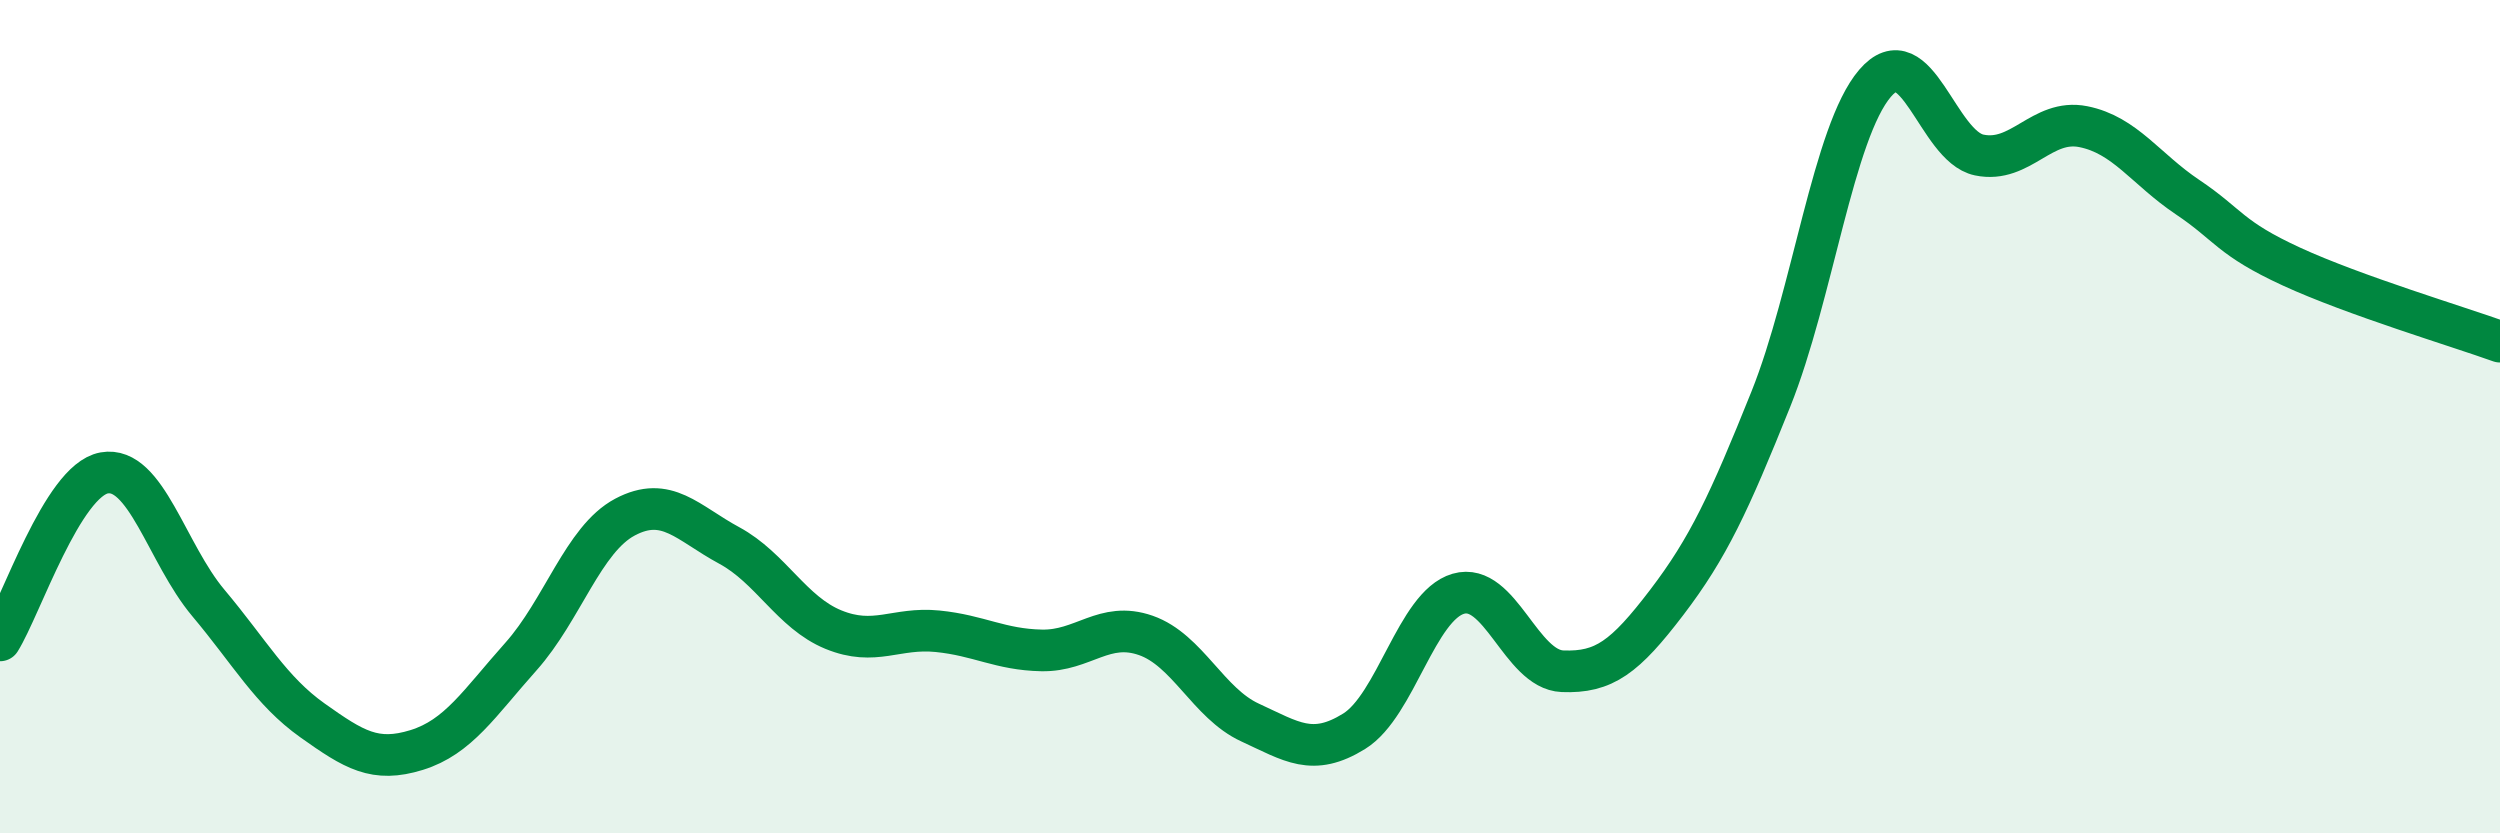
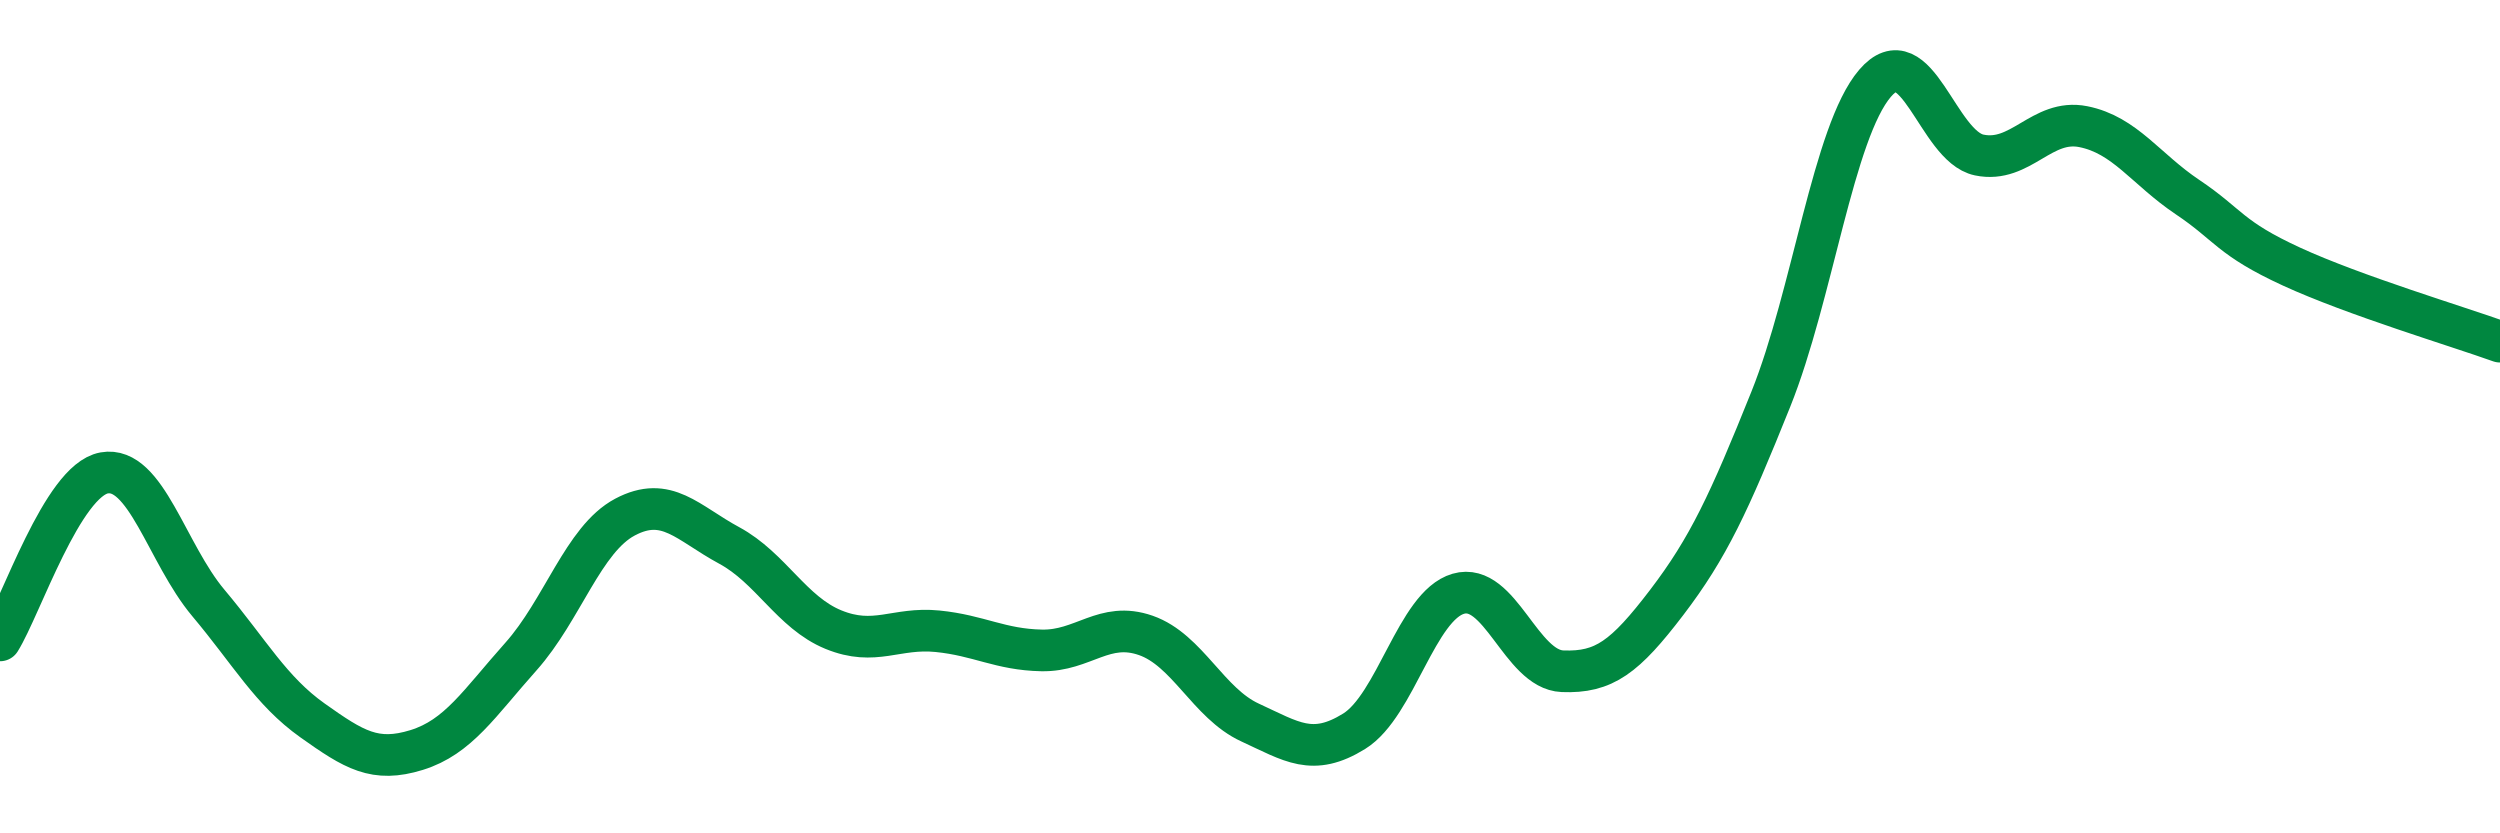
<svg xmlns="http://www.w3.org/2000/svg" width="60" height="20" viewBox="0 0 60 20">
-   <path d="M 0,15.37 C 0.5,14.57 1.5,11.53 2.5,11.35 C 3.5,11.17 4,13.28 5,14.47 C 6,15.66 6.5,16.58 7.5,17.29 C 8.5,18 9,18.31 10,18 C 11,17.69 11.5,16.88 12.5,15.76 C 13.5,14.64 14,12.94 15,12.41 C 16,11.88 16.5,12.55 17.5,13.09 C 18.5,13.63 19,14.7 20,15.11 C 21,15.52 21.5,15.05 22.5,15.15 C 23.5,15.25 24,15.59 25,15.61 C 26,15.63 26.5,14.9 27.5,15.25 C 28.5,15.6 29,16.88 30,17.34 C 31,17.8 31.5,18.17 32.5,17.55 C 33.5,16.93 34,14.54 35,14.25 C 36,13.96 36.5,16.07 37.5,16.11 C 38.5,16.15 39,15.77 40,14.46 C 41,13.15 41.5,12.07 42.5,9.58 C 43.5,7.09 44,3.17 45,2 C 46,0.83 46.5,3.51 47.5,3.72 C 48.5,3.93 49,2.84 50,3.04 C 51,3.24 51.5,4.06 52.5,4.73 C 53.5,5.4 53.5,5.71 55,6.4 C 56.5,7.09 59,7.84 60,8.2L60 20L0 20Z" fill="#008740" opacity="0.1" stroke-linecap="round" stroke-linejoin="round" />
  <path d="M 0,15.37 C 0.5,14.57 1.5,11.53 2.5,11.35 C 3.5,11.17 4,13.28 5,14.47 C 6,15.66 6.5,16.58 7.5,17.29 C 8.5,18 9,18.31 10,18 C 11,17.69 11.5,16.88 12.5,15.76 C 13.5,14.64 14,12.94 15,12.41 C 16,11.88 16.5,12.55 17.5,13.09 C 18.5,13.63 19,14.7 20,15.11 C 21,15.52 21.5,15.05 22.5,15.15 C 23.5,15.25 24,15.59 25,15.61 C 26,15.63 26.5,14.9 27.5,15.25 C 28.5,15.6 29,16.88 30,17.34 C 31,17.8 31.5,18.17 32.5,17.55 C 33.5,16.93 34,14.54 35,14.25 C 36,13.96 36.5,16.07 37.5,16.11 C 38.5,16.15 39,15.77 40,14.46 C 41,13.15 41.5,12.07 42.5,9.58 C 43.5,7.09 44,3.17 45,2 C 46,0.83 46.5,3.51 47.5,3.72 C 48.5,3.93 49,2.84 50,3.04 C 51,3.24 51.5,4.06 52.5,4.73 C 53.5,5.4 53.5,5.71 55,6.4 C 56.5,7.09 59,7.84 60,8.2" stroke="#008740" stroke-width="1" fill="none" stroke-linecap="round" stroke-linejoin="round" />
</svg>